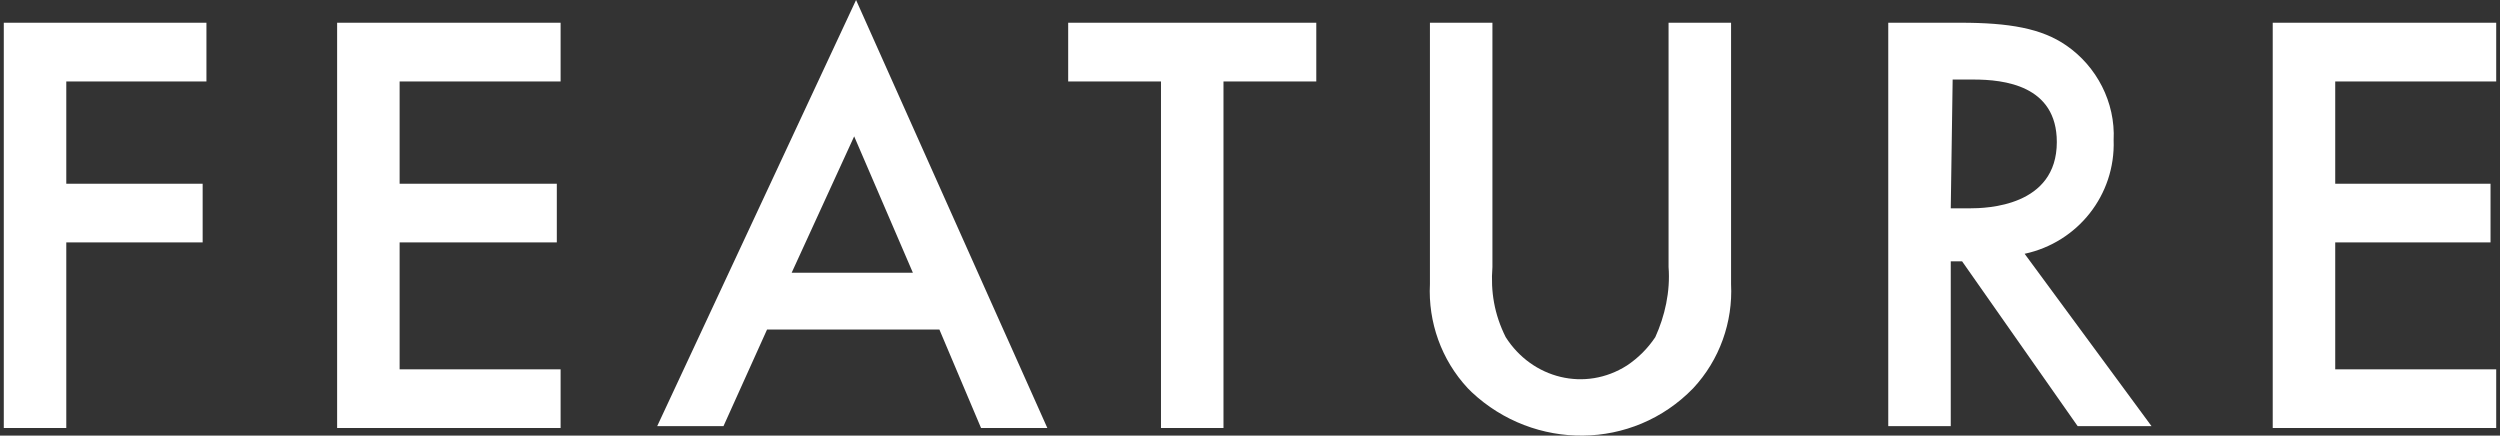
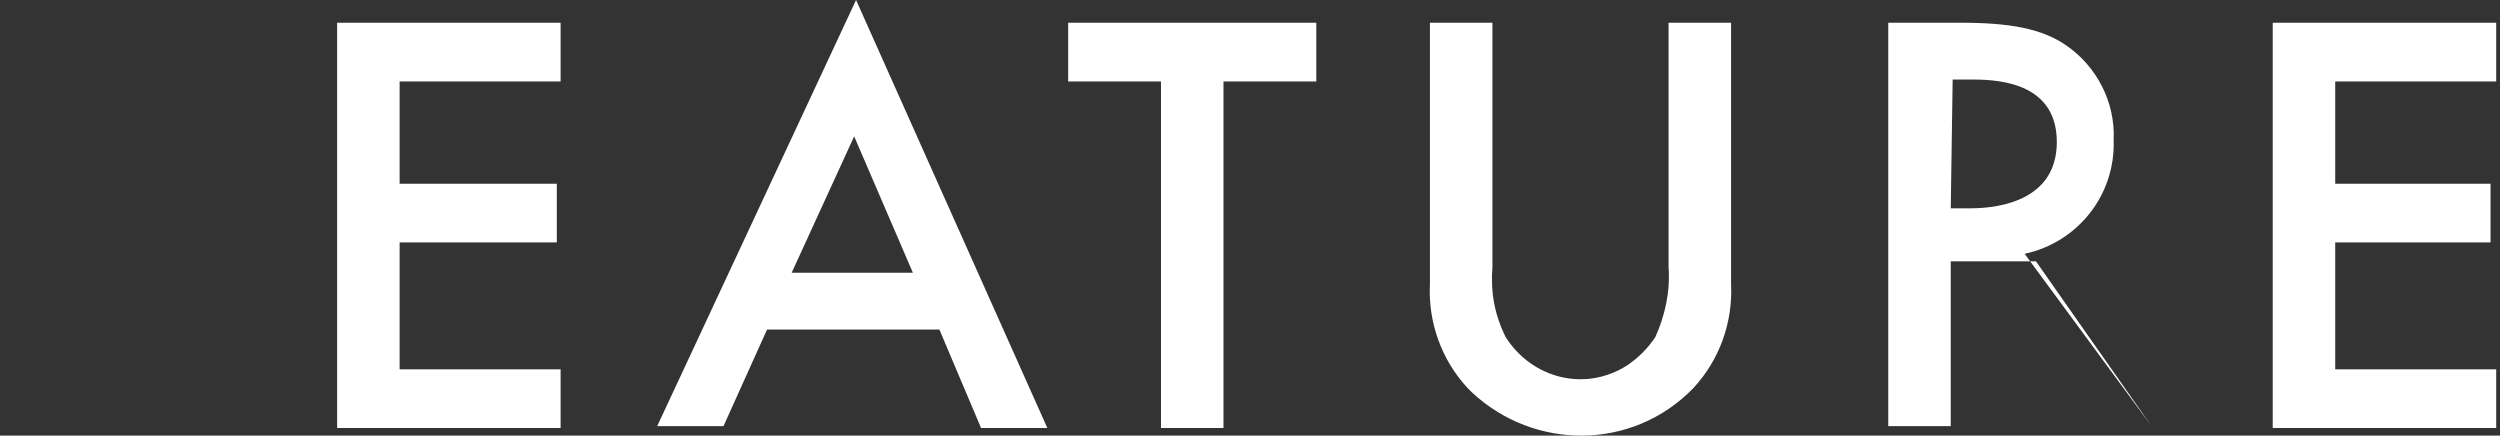
<svg xmlns="http://www.w3.org/2000/svg" version="1.1" id="レイヤー_1" x="0px" y="0px" viewBox="0 0 132 23" style="enable-background:new 0 0 132 23;" xml:space="preserve">
  <rect x="0" y="0" width="132" height="23" fill="#333333" stroke="none" />
  <style type="text/css">
	.st0{fill:#FFFFFF;}
</style>
  <g id="レイヤー_2_1_">
    <g id="文字">
-       <path class="st0" d="M10.9,4.3H3.5v5.4h7.2v3.1H3.5v9.8H0.2V1.2h10.7V4.3z" />
      <path class="st0" d="M29.6,4.3h-8.5v5.4h8.3v3.1h-8.3v6.7h8.5v3.1H17.8V1.2h11.8V4.3z" />
      <path class="st0" d="M49.6,17.4h-9.1l-2.3,5.1h-3.5L45.2,0l10.1,22.6h-3.5L49.6,17.4z M48.2,14.4l-3.1-7.2l-3.3,7.2H48.2z" />
      <path class="st0" d="M64.6,4.3v18.3h-3.3V4.3h-4.9V1.2h13.1v3.1H64.6z" />
      <path class="st0" d="M78.8,1.2v12.9c-0.1,1.3,0.1,2.5,0.7,3.7c1.4,2.2,4.2,2.9,6.4,1.5c0.6-0.4,1.1-0.9,1.5-1.5    c0.5-1.1,0.8-2.4,0.7-3.7V1.2h3.3V15c0.1,2-0.6,4-2,5.5c-3.2,3.3-8.4,3.3-11.7,0.2c-0.1-0.1-0.1-0.1-0.2-0.2    c-1.4-1.5-2.1-3.5-2-5.5V1.2H78.8z" />
-       <path class="st0" d="M103.5,1.2c2.6,0,4.3,0.3,5.6,1.2c1.6,1.1,2.6,3,2.5,5c0.1,2.9-1.9,5.4-4.7,6l6.7,9.1h-3.9l-6.1-8.7H103v8.7    h-3.3V1.2H103.5z M103,11h1c0.9,0,4.6-0.1,4.6-3.5c0-3-2.8-3.3-4.4-3.3h-1.1L103,11z" />
+       <path class="st0" d="M103.5,1.2c2.6,0,4.3,0.3,5.6,1.2c1.6,1.1,2.6,3,2.5,5c0.1,2.9-1.9,5.4-4.7,6l6.7,9.1l-6.1-8.7H103v8.7    h-3.3V1.2H103.5z M103,11h1c0.9,0,4.6-0.1,4.6-3.5c0-3-2.8-3.3-4.4-3.3h-1.1L103,11z" />
      <path class="st0" d="M131.8,4.3h-8.5v5.4h8.2v3.1h-8.2v6.7h8.5v3.1H120V1.2h11.8V4.3z" />
    </g>
  </g>
</svg>